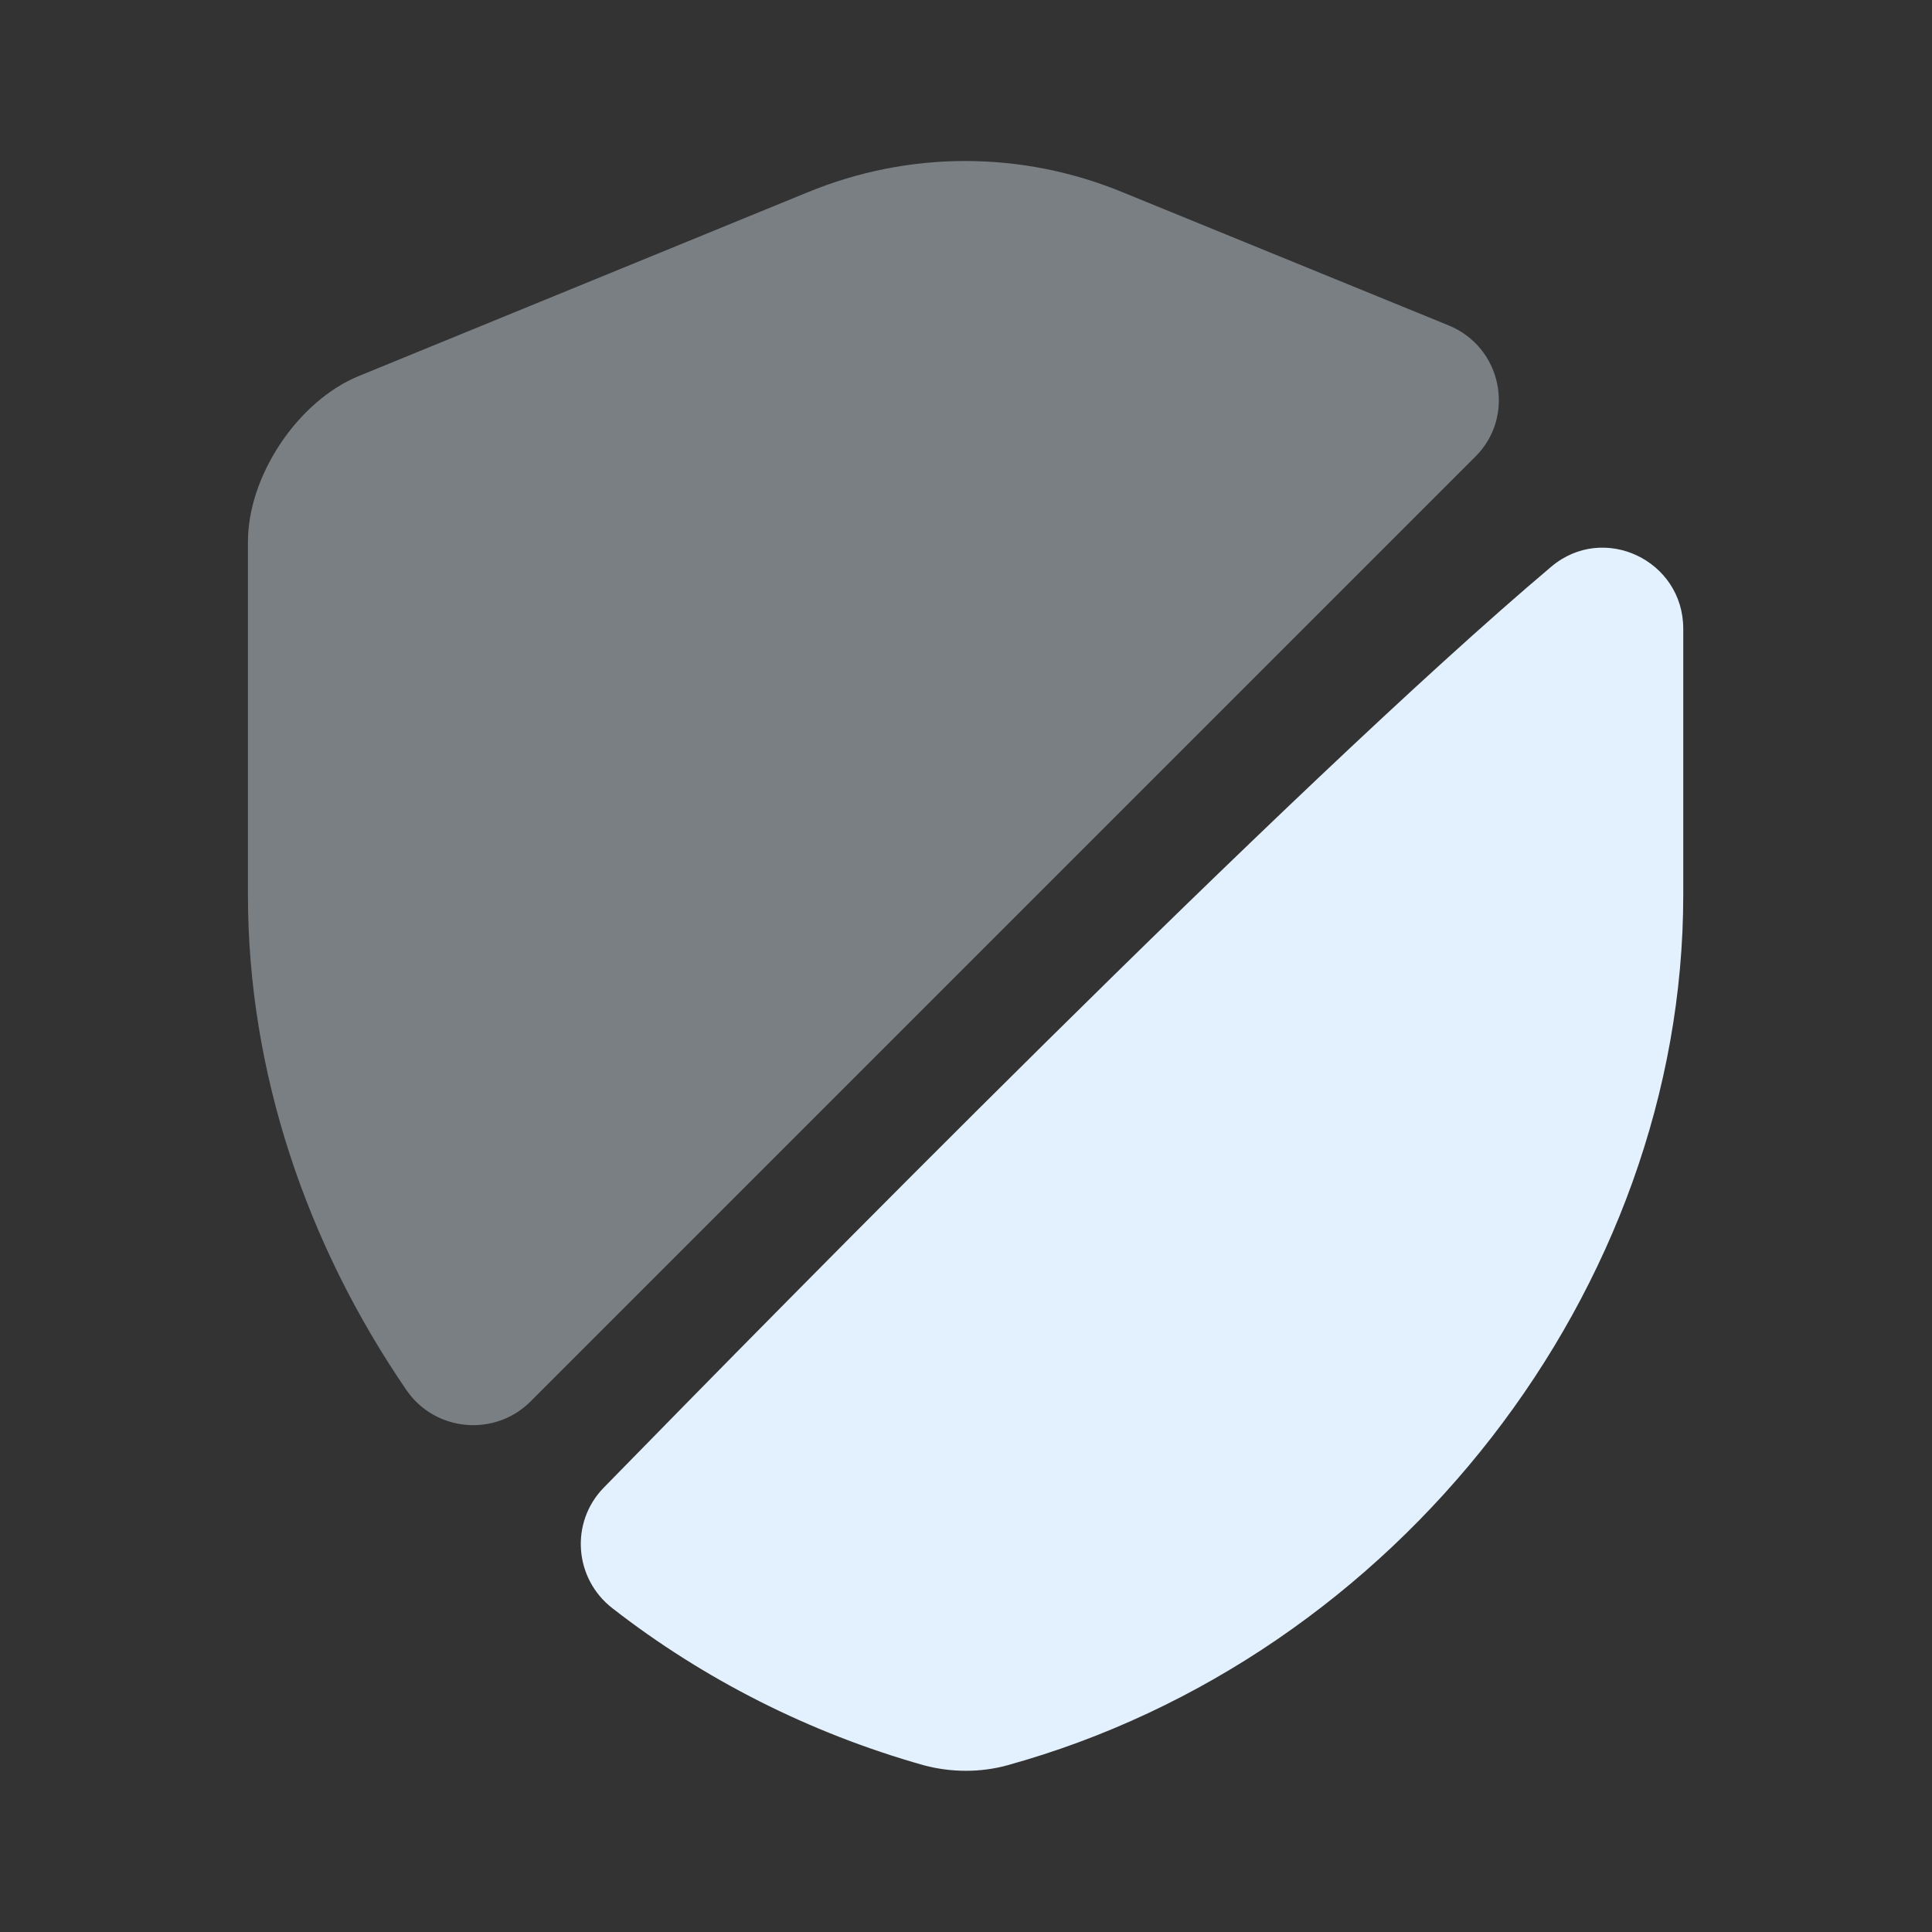
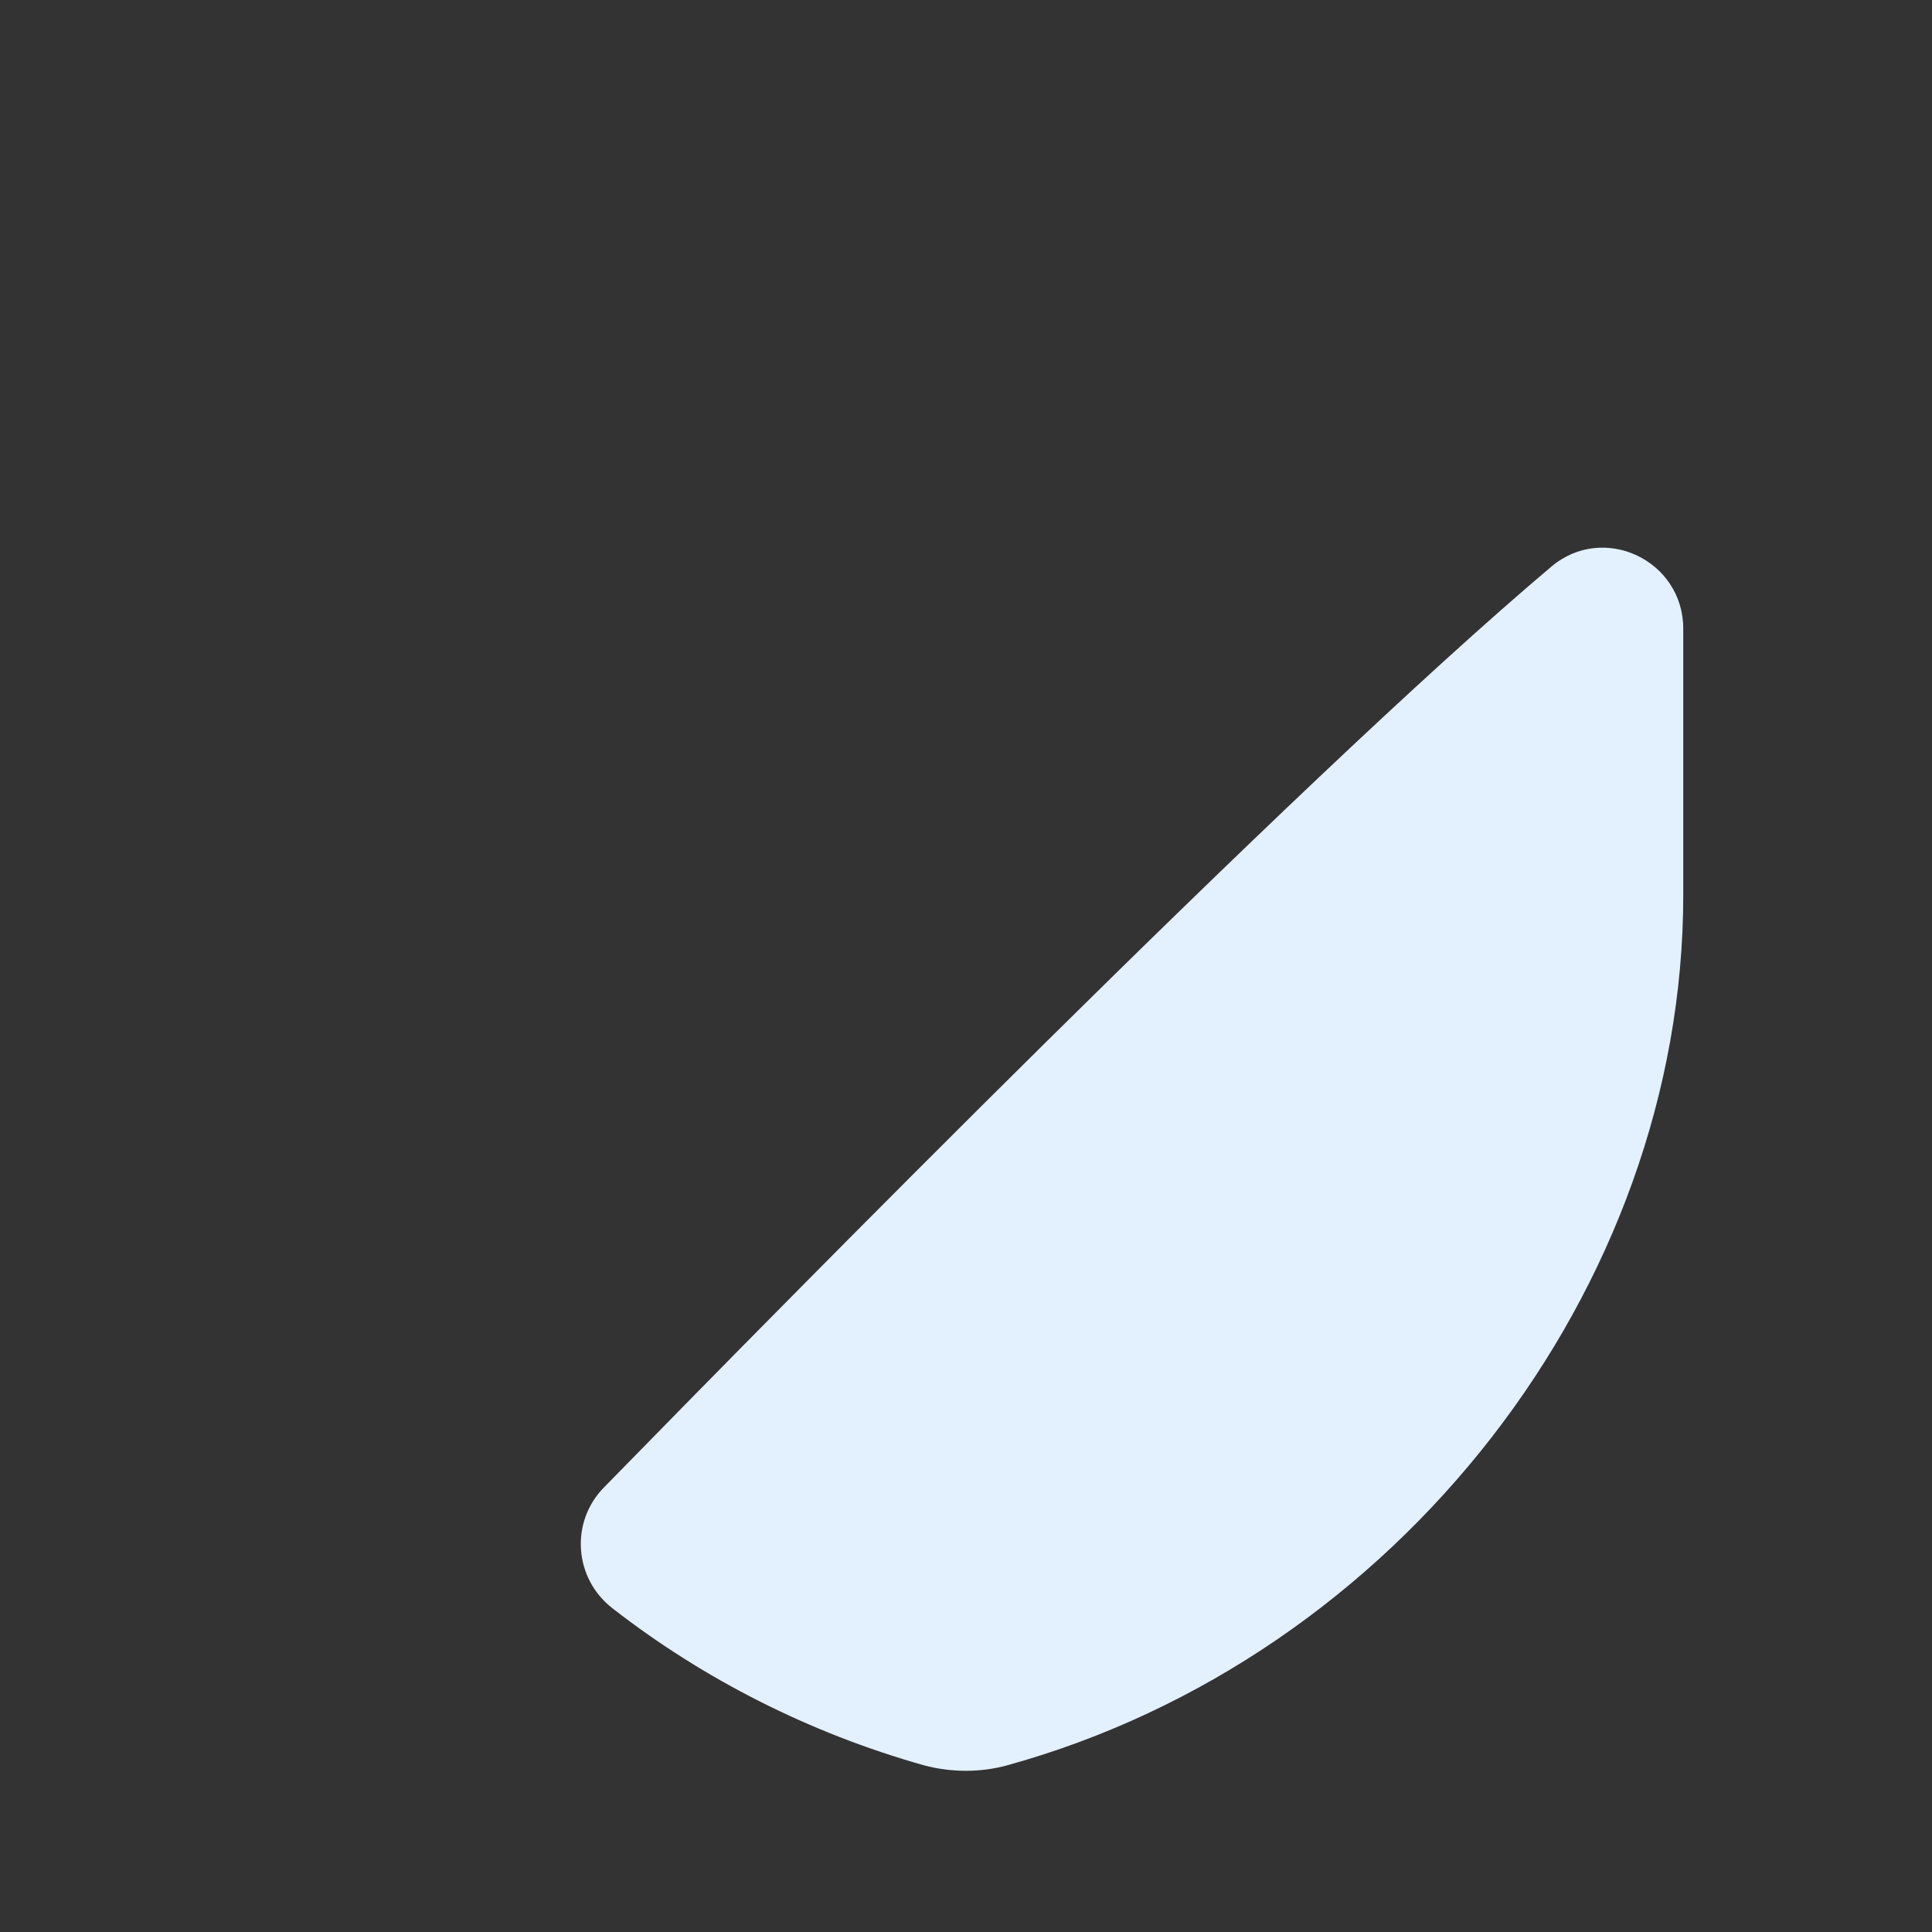
<svg xmlns="http://www.w3.org/2000/svg" width="60" height="60" viewBox="0 0 60 60" fill="none">
  <rect x="0" y="0" width="60" height="60" fill="#333333" stroke="none" />
-   <path opacity="0.4" d="M45.825 14.175L16.475 43.525C15.375 44.625 13.525 44.475 12.625 43.175C9.525 38.65 7.7 33.3 7.7 27.8V16.825C7.7 14.775 9.25 12.45 11.15 11.675L25.075 5.975C28.225 4.675 31.725 4.675 34.875 5.975L44.975 10.1C46.65 10.775 47.075 12.925 45.825 14.175Z" fill="#E3F0FE" />
  <path d="M48.175 17.6C49.8 16.225 52.275 17.4 52.275 19.525V27.8C52.275 40.025 43.4 51.475 31.275 54.825C30.45 55.05 29.55 55.05 28.7 54.825C25.15 53.825 21.85 52.15 19.025 49.95C17.825 49.025 17.7 47.275 18.75 46.2C24.2 40.625 40.15 24.375 48.175 17.6Z" fill="#E3F0FE" />
</svg>